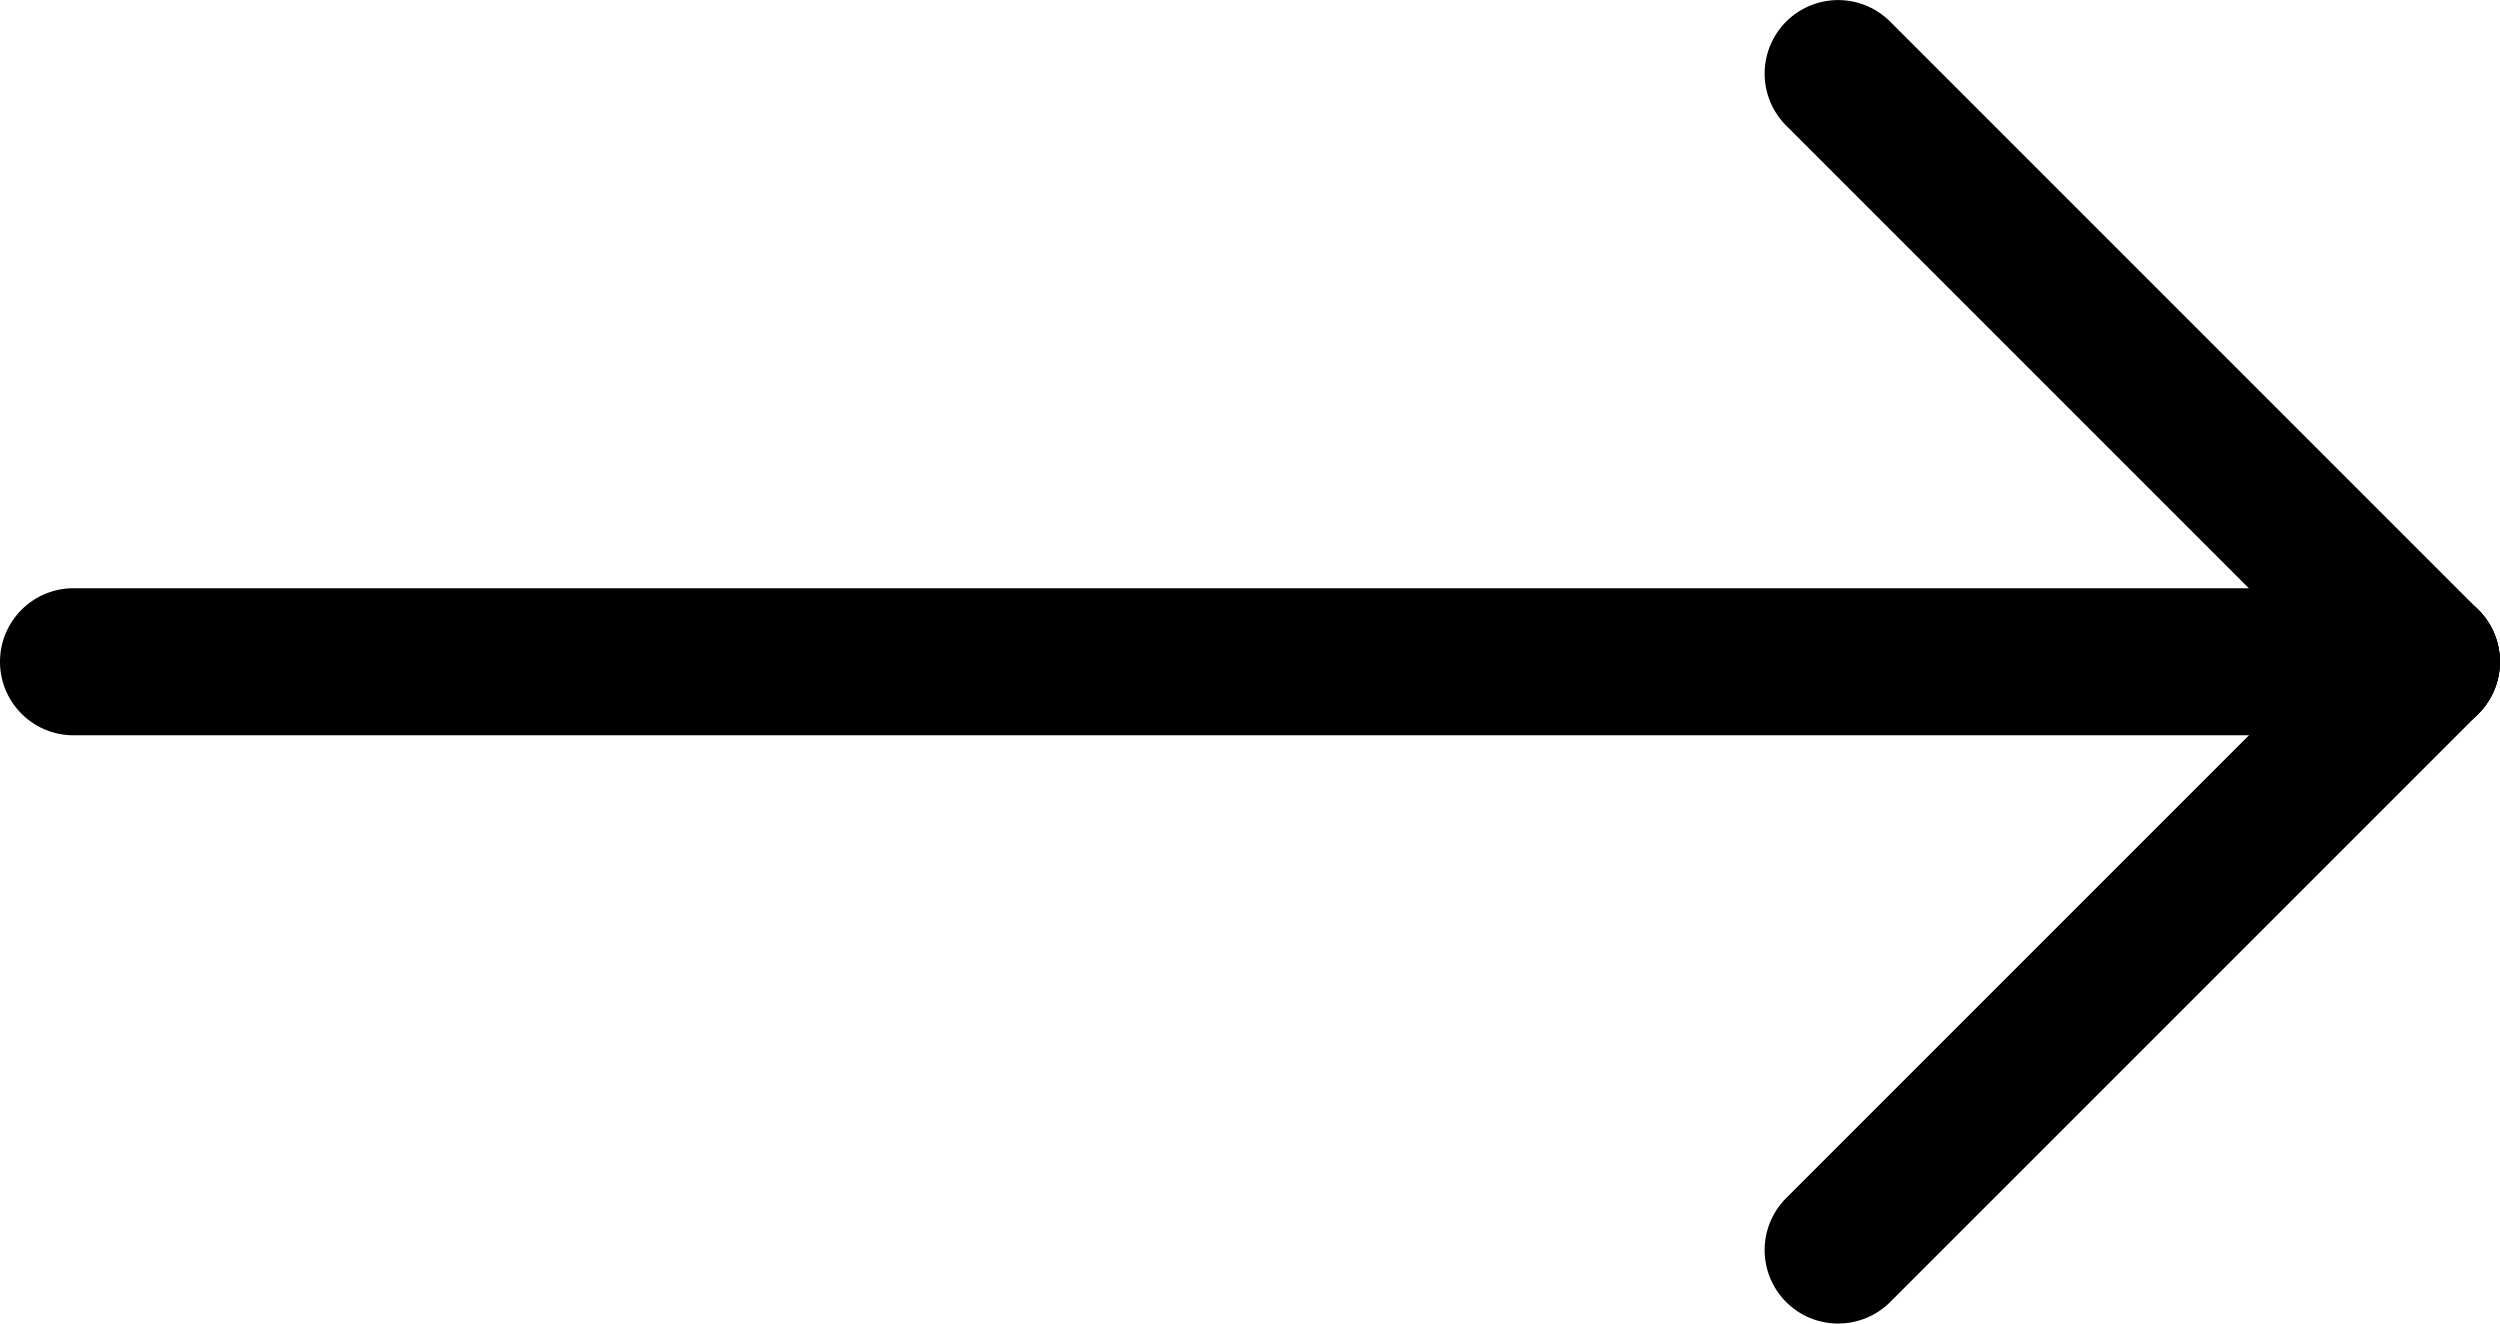
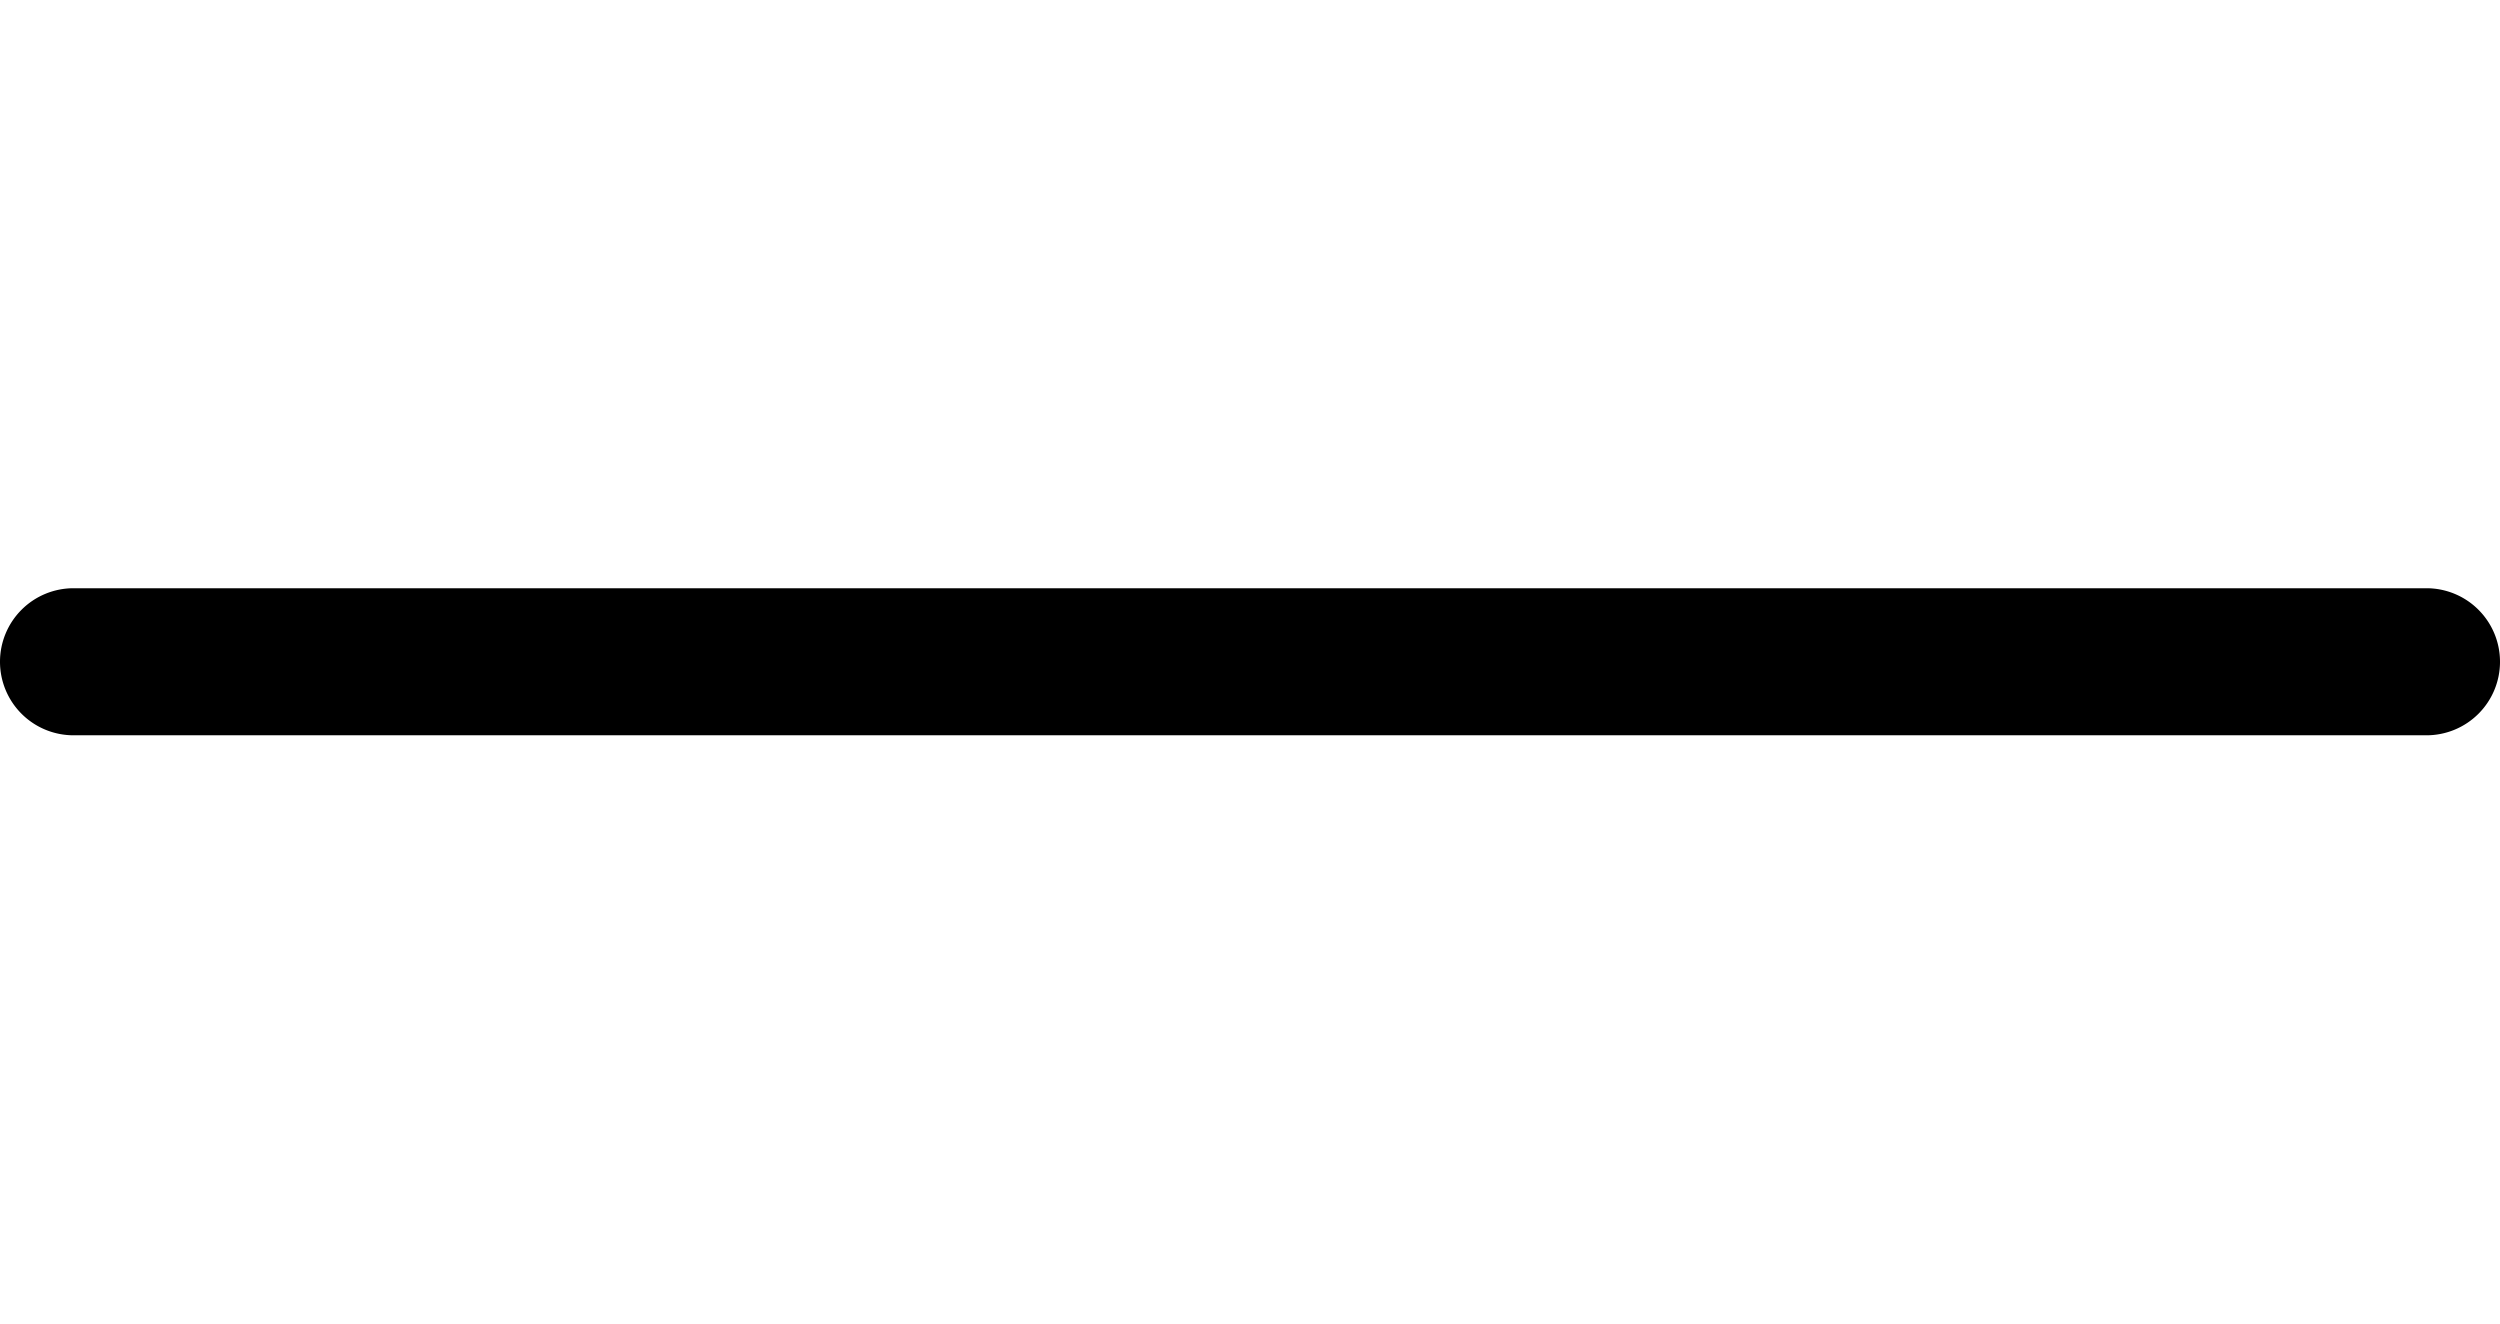
<svg xmlns="http://www.w3.org/2000/svg" width="17" height="9" viewBox="0 0 17 9">
  <g id="arrow_btn" transform="translate(-3.7 -2.09)">
    <path id="線_15" data-name="線 15" d="M16,.5H0A.5.5,0,0,1-.5,0,.5.5,0,0,1,0-.5H16a.5.5,0,0,1,.5.5A.5.5,0,0,1,16,.5Z" transform="translate(4.2 6.59)" />
-     <path id="線_16" data-name="線 16" d="M4,4.5a.5.5,0,0,1-.354-.146l-4-4a.5.5,0,0,1,0-.707.5.5,0,0,1,.707,0l4,4A.5.5,0,0,1,4,4.5Z" transform="translate(16.2 2.59)" />
-     <path id="線_23" data-name="線 23" d="M0,4.5a.5.5,0,0,1-.354-.146.5.5,0,0,1,0-.707l4-4a.5.5,0,0,1,.707,0,.5.5,0,0,1,0,.707l-4,4A.5.5,0,0,1,0,4.5Z" transform="translate(16.2 6.59)" />
  </g>
</svg>